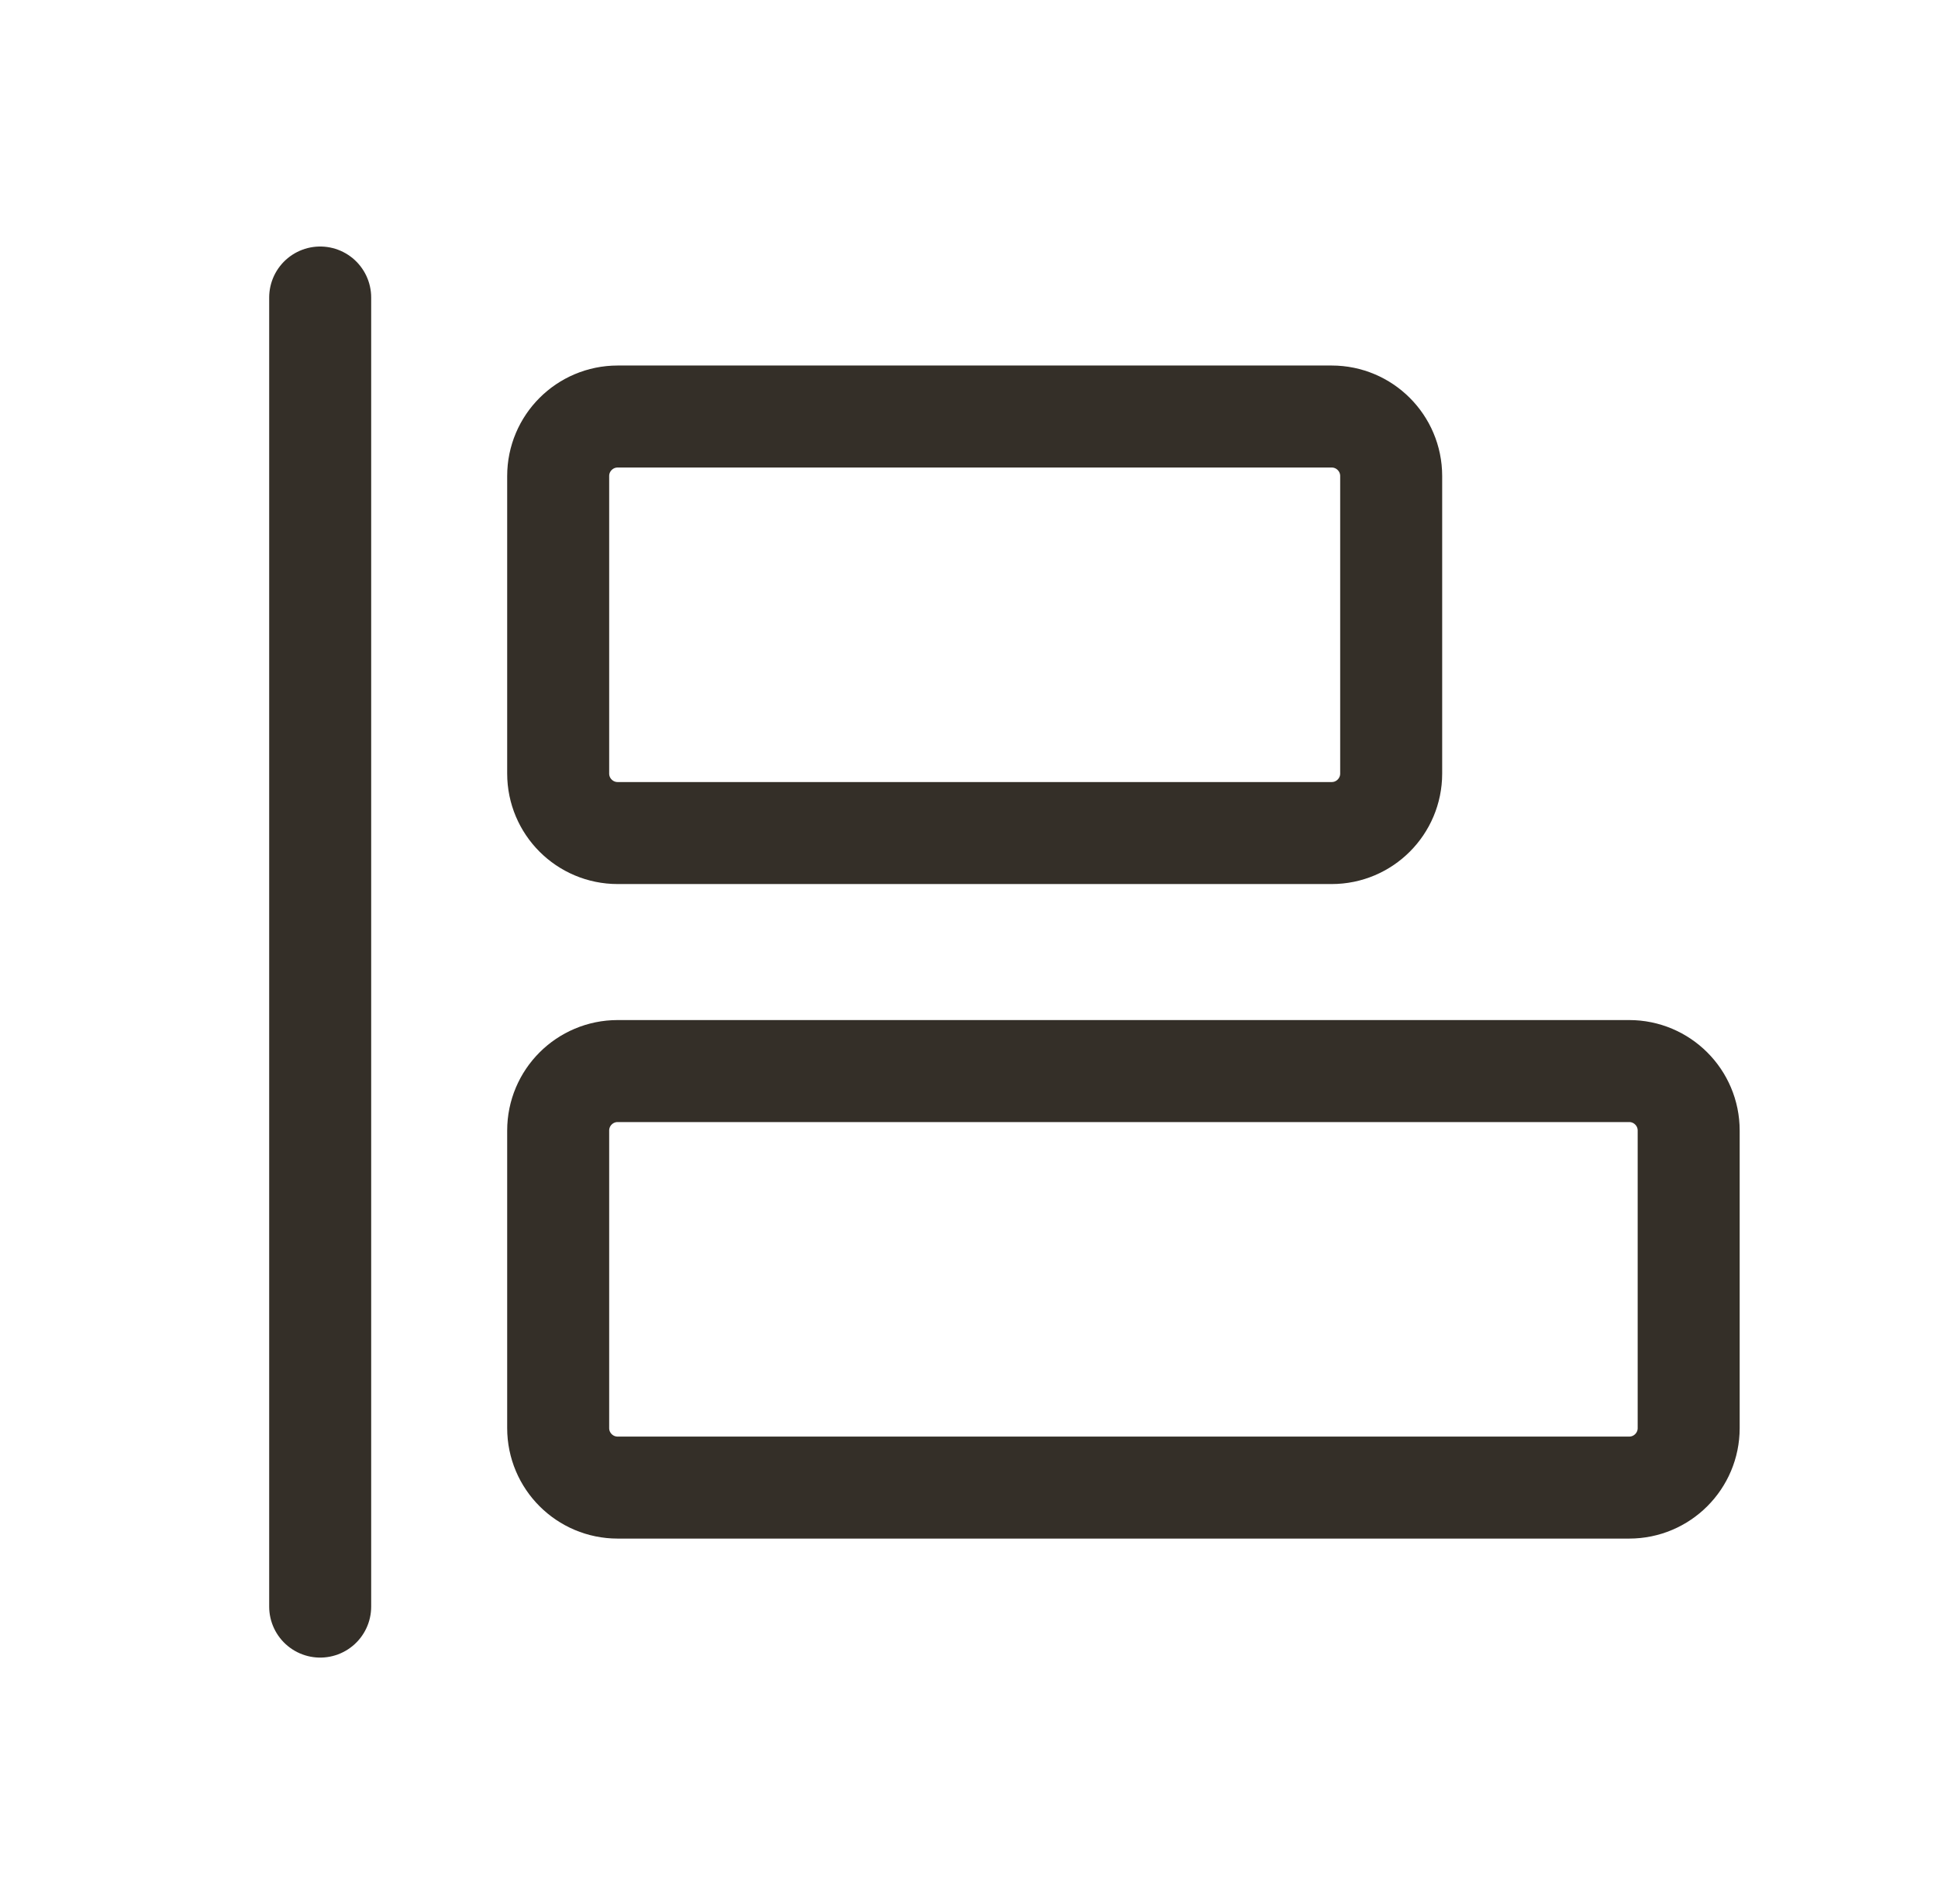
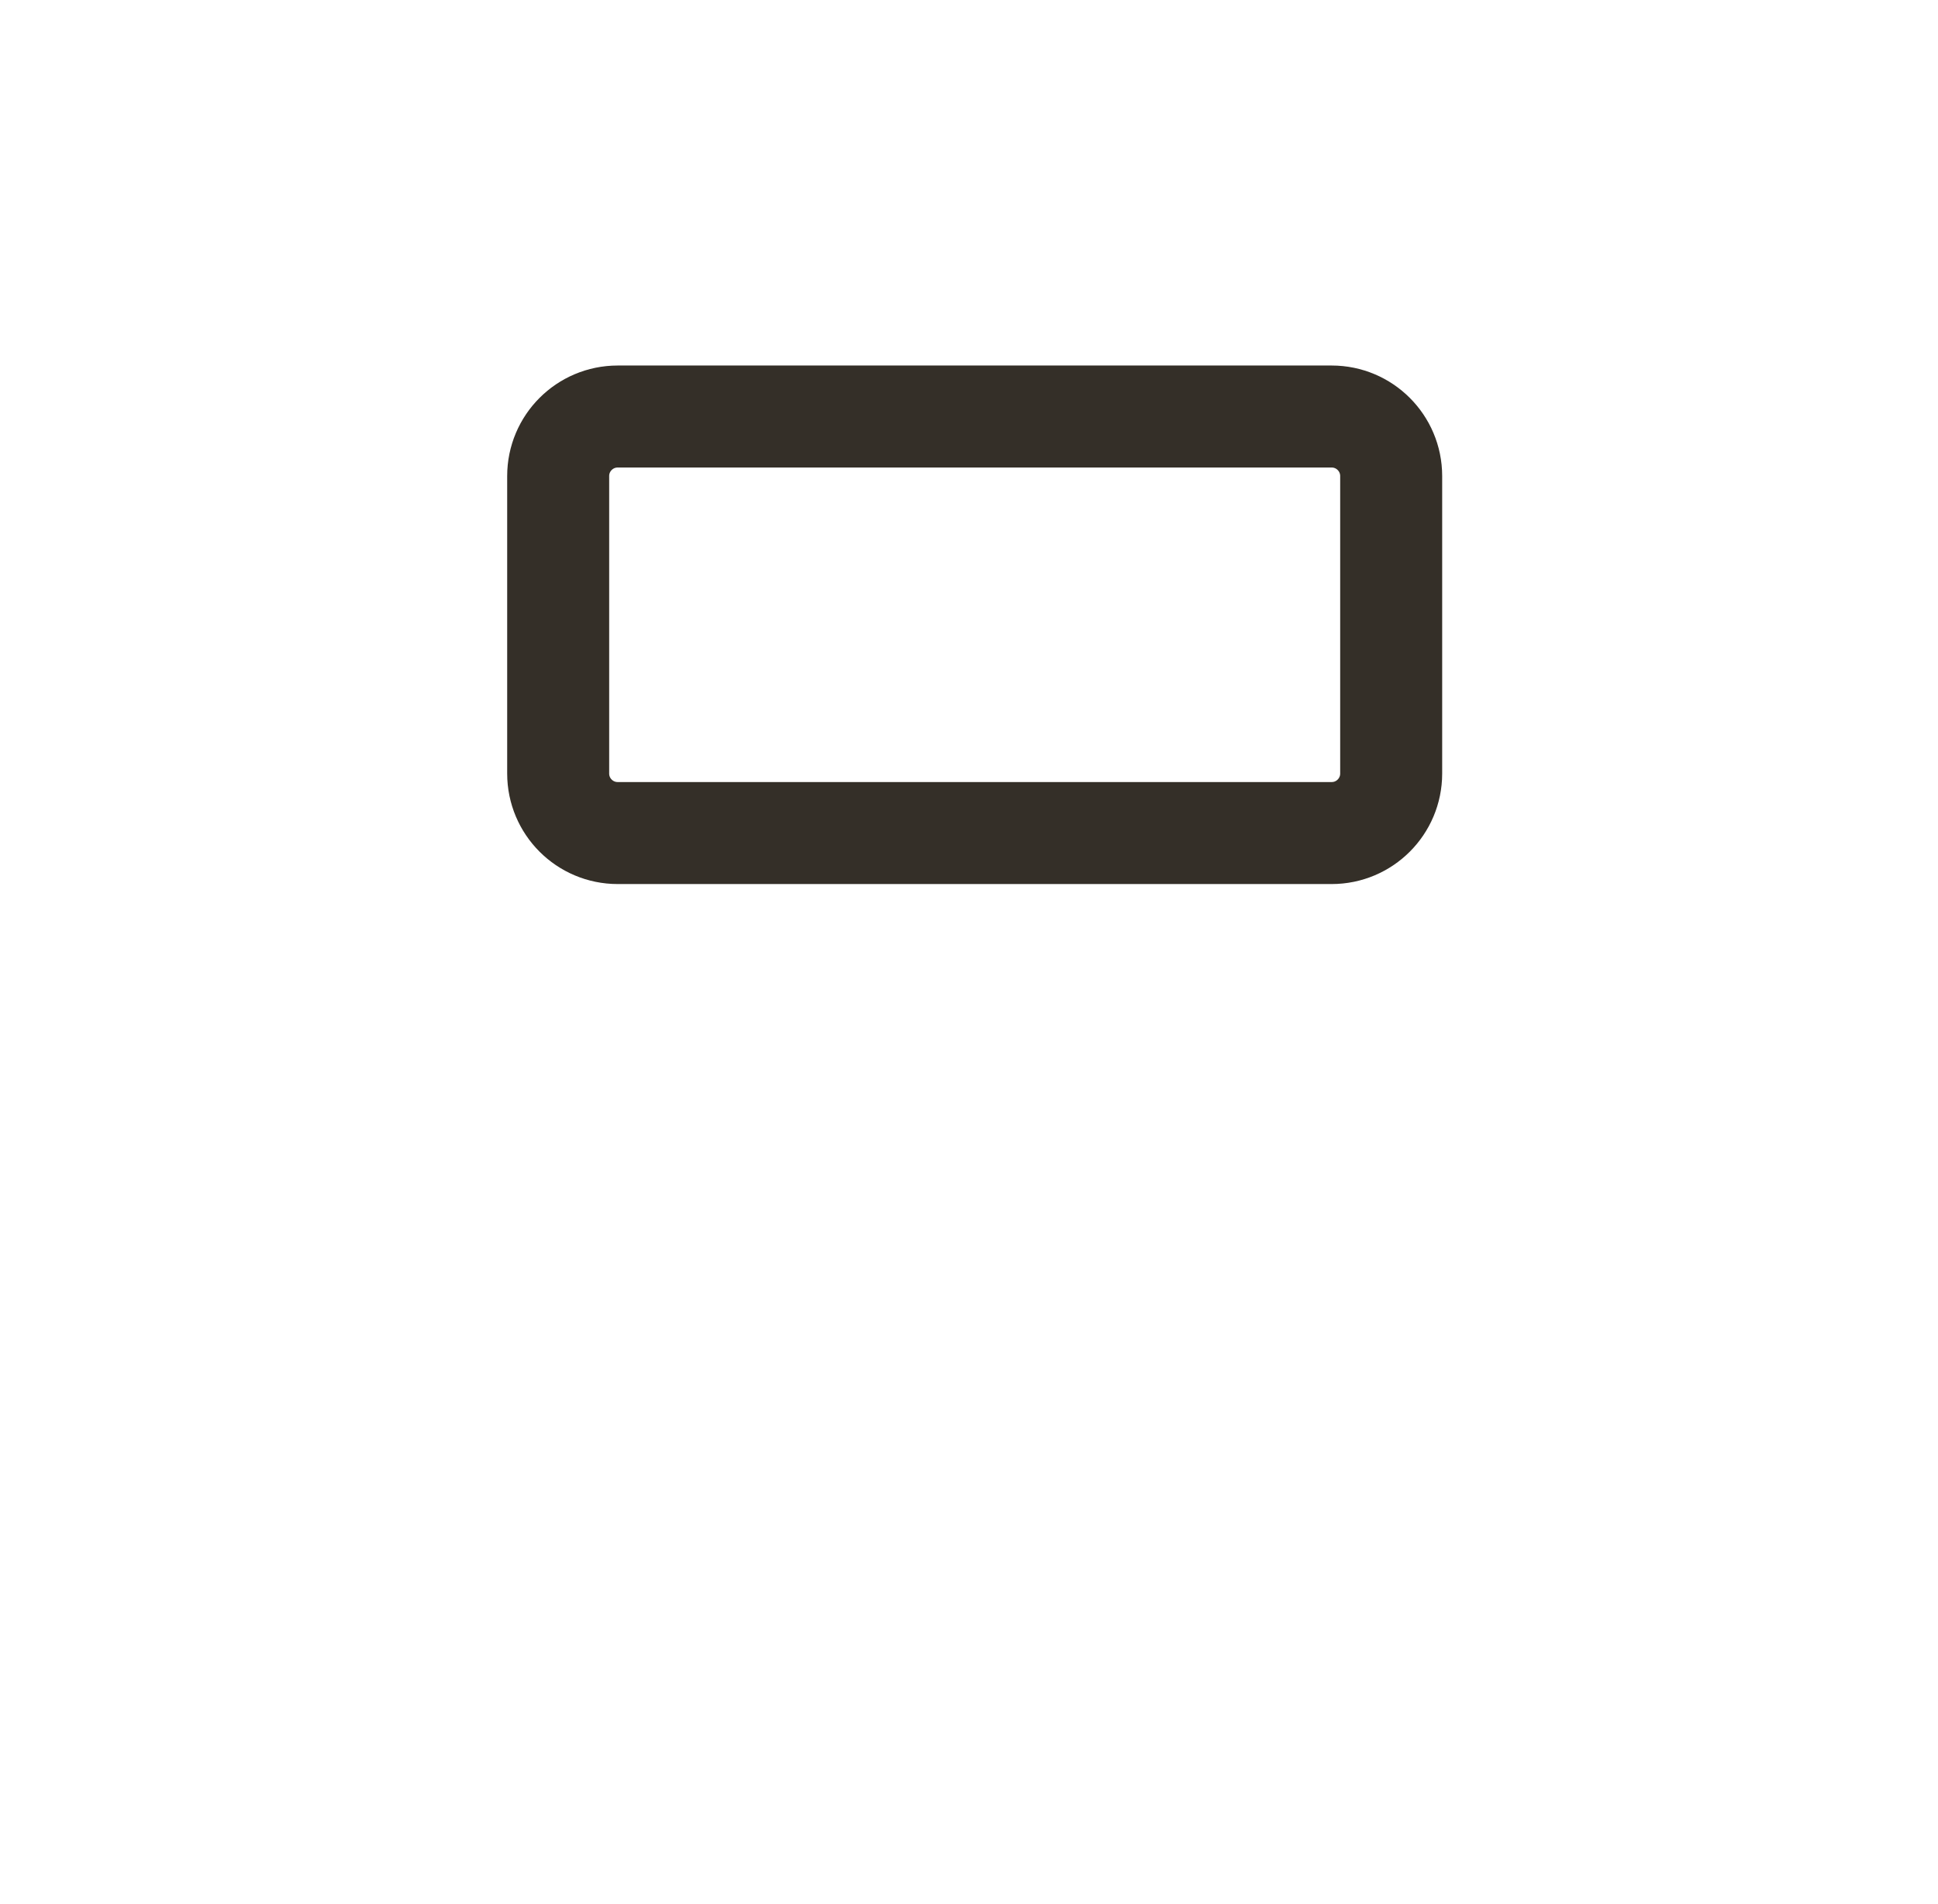
<svg xmlns="http://www.w3.org/2000/svg" width="57" height="56" viewBox="0 0 57 56" fill="none">
-   <path d="M9.417 8.75V47.25" stroke="#342F28" stroke-width="3" stroke-linecap="round" stroke-linejoin="round" />
  <path d="M39.167 12.25H18.167C17.201 12.25 16.417 13.034 16.417 14V22.75C16.417 23.716 17.201 24.5 18.167 24.5H39.167C40.133 24.5 40.917 23.716 40.917 22.75V14C40.917 13.034 40.133 12.25 39.167 12.25Z" stroke="#342F28" stroke-width="3" stroke-linecap="round" stroke-linejoin="round" />
-   <path d="M47.917 31.5H18.167C17.201 31.5 16.417 32.283 16.417 33.25V42C16.417 42.967 17.201 43.75 18.167 43.75H47.917C48.883 43.75 49.667 42.967 49.667 42V33.25C49.667 32.283 48.883 31.5 47.917 31.5Z" stroke="#342F28" stroke-width="3" stroke-linecap="round" stroke-linejoin="round" />
</svg>